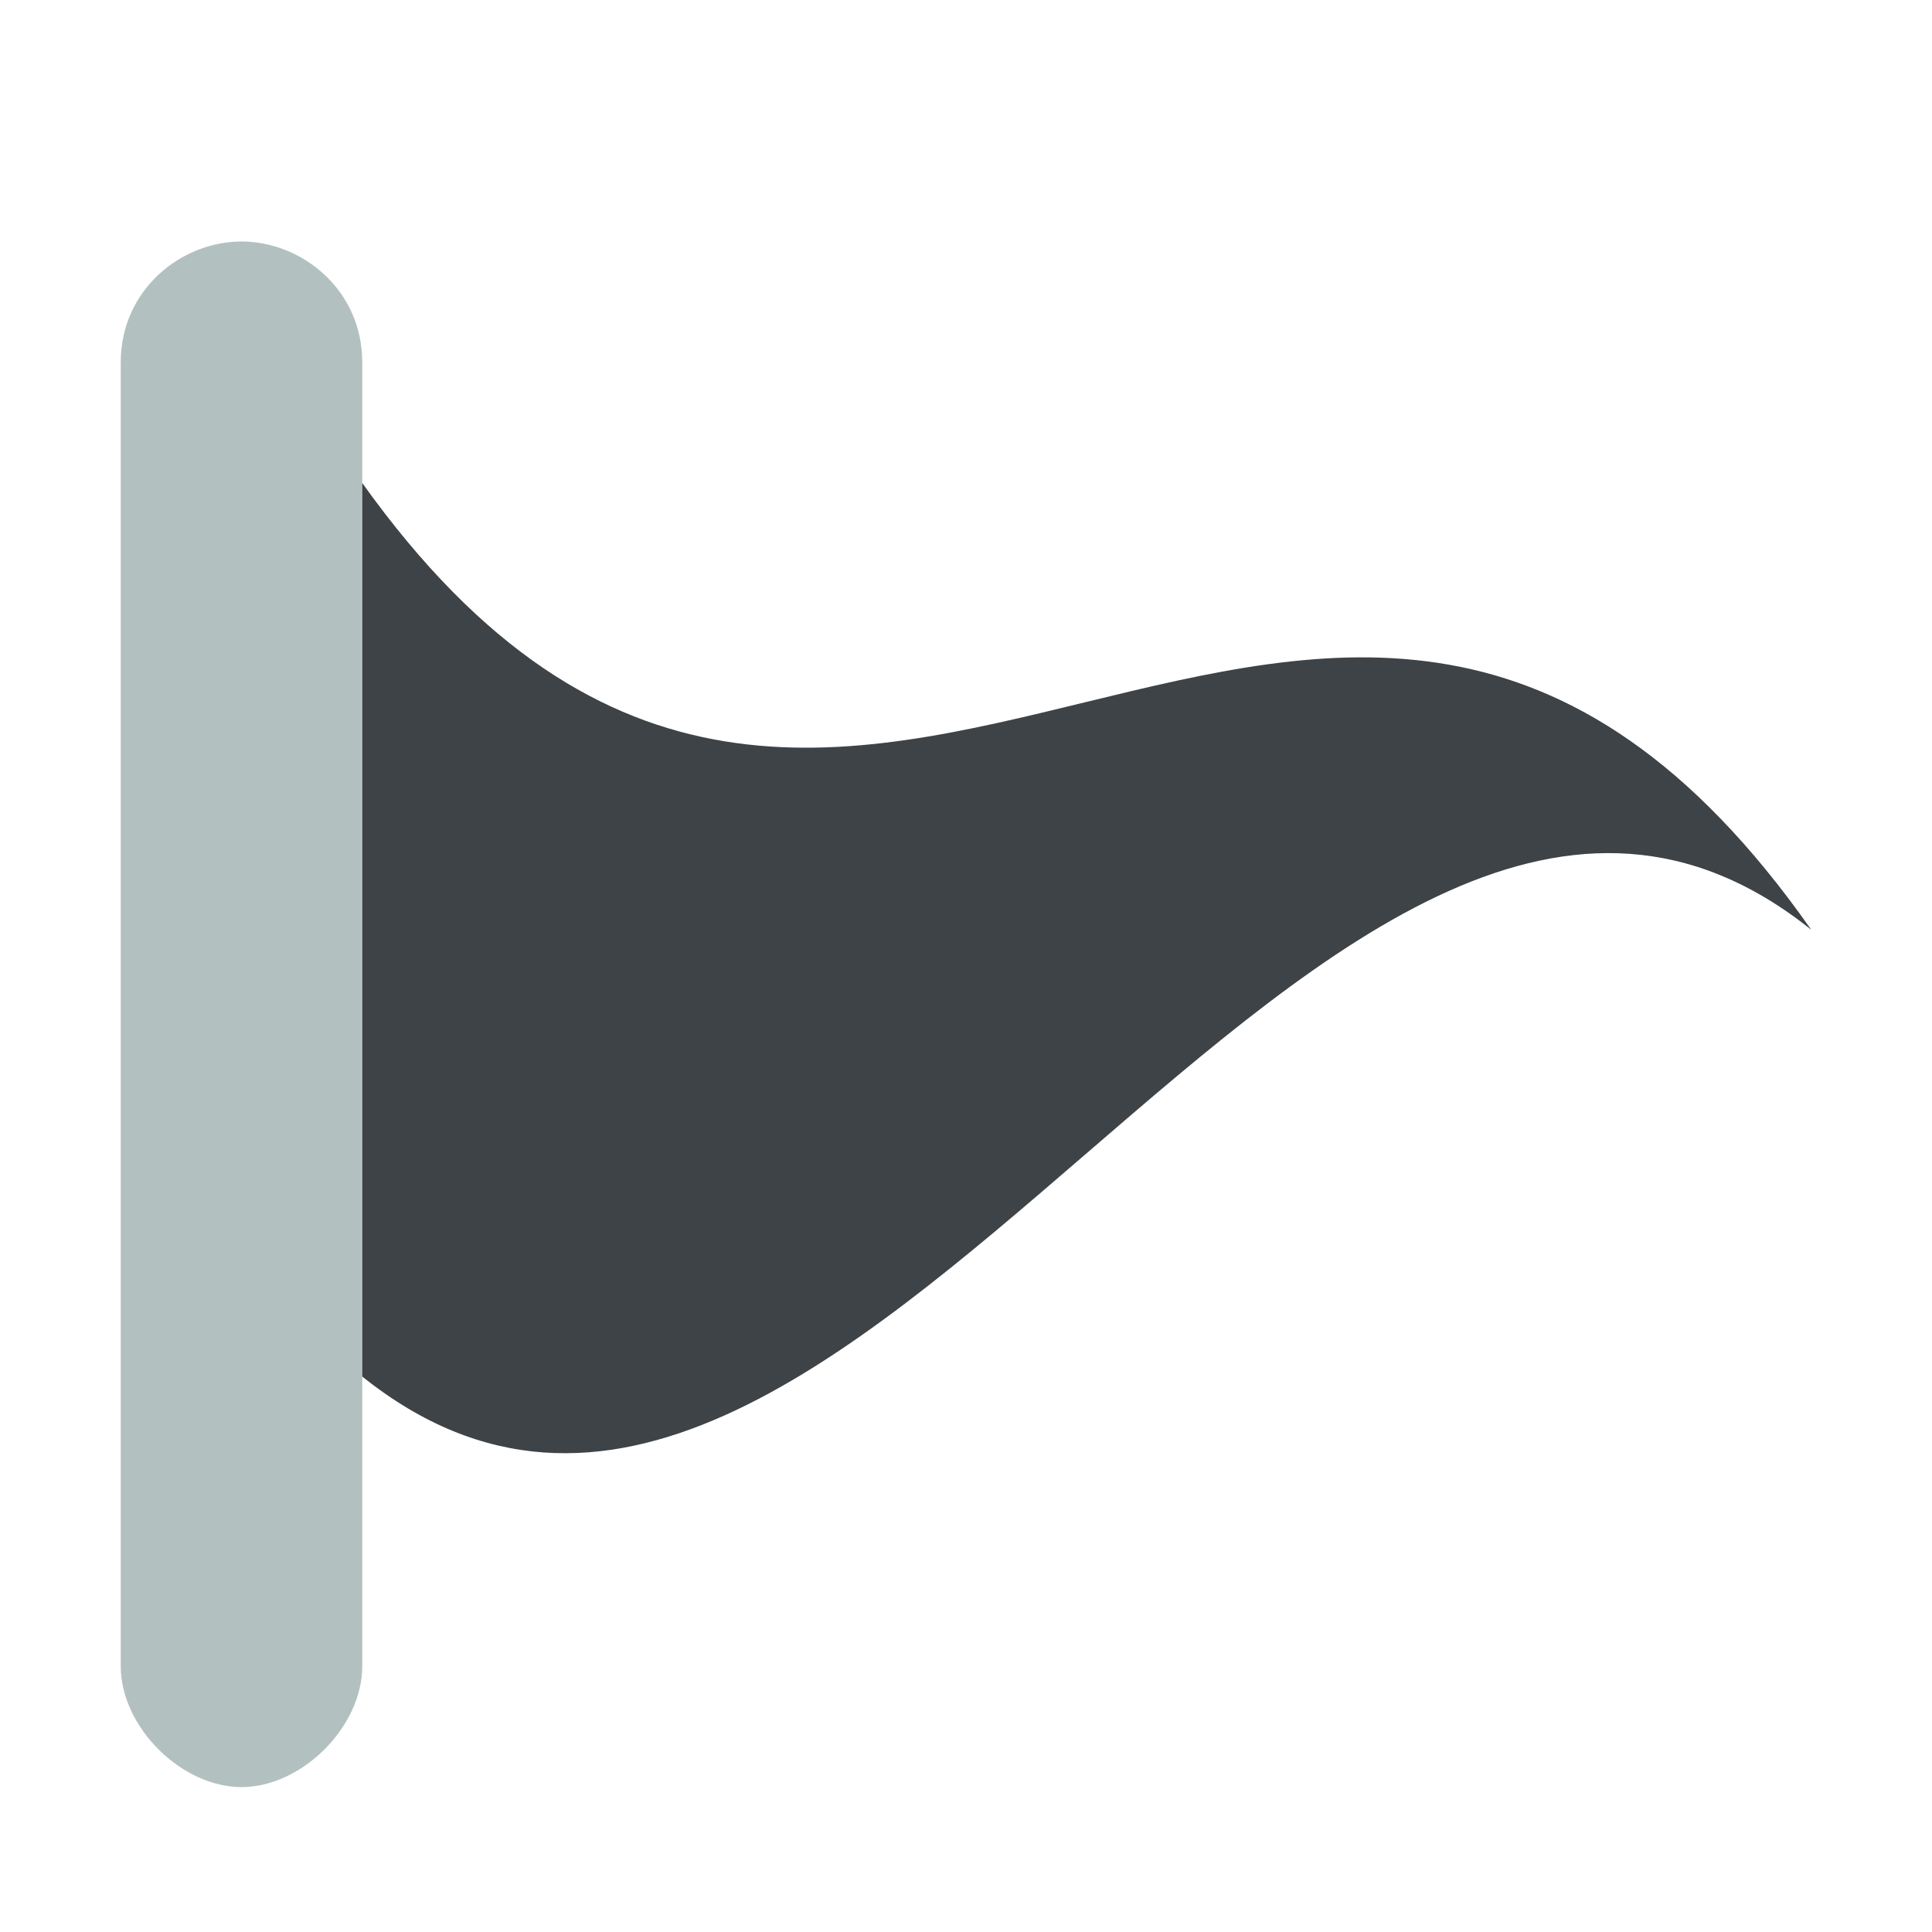
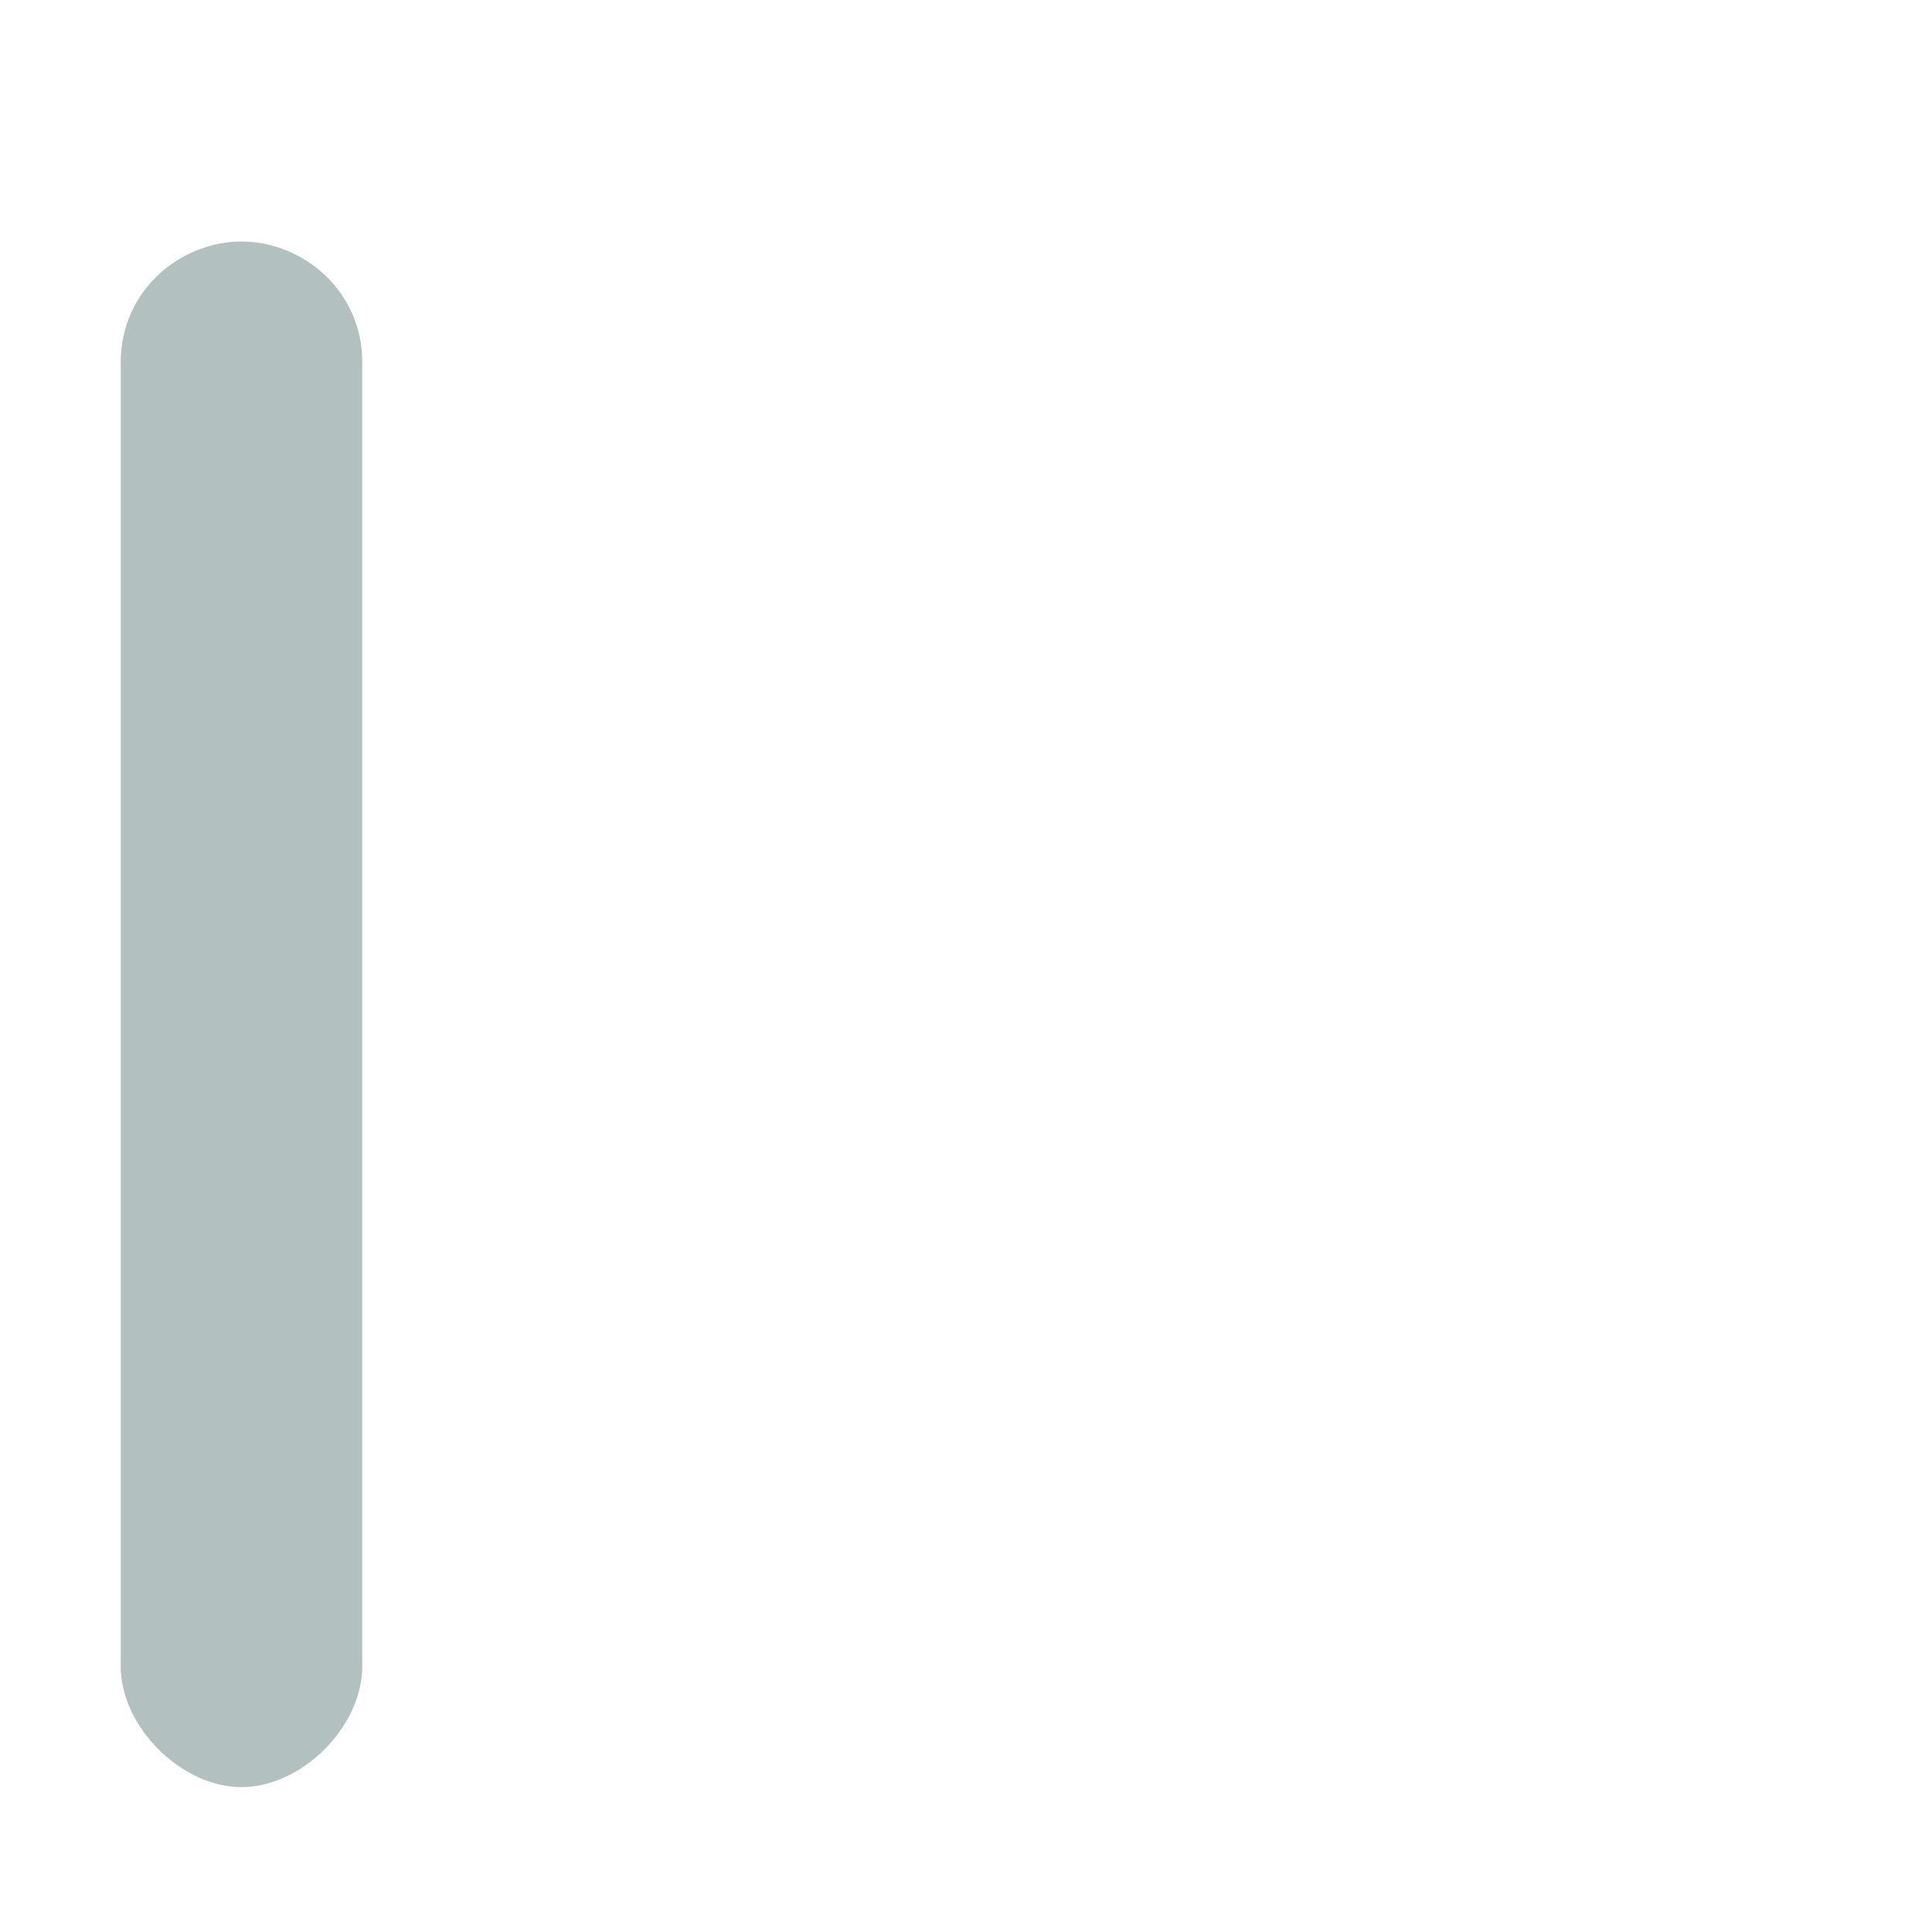
<svg xmlns="http://www.w3.org/2000/svg" viewBox="0 0 64 64">
  <title>Black Pennant</title>
  <g transform="scale(4) translate(-30,2)">
-     <path fill="#b2c1c0" d="M33 11.8c0 .5-.5 1-1 1s-1-.5-1-1V1c0-.6.5-1 1-1s1 .4 1 1v10.8" />
-     <path fill="#3E4347" d="M33 2v7.4c4 3.2 8-6.9 12-3.7C41 0 37 7.6 33 2z" />
+     <path fill="#b2c1c0" d="M33 11.8c0 .5-.5 1-1 1s-1-.5-1-1V1c0-.6.5-1 1-1s1 .4 1 1" />
  </g>
</svg>